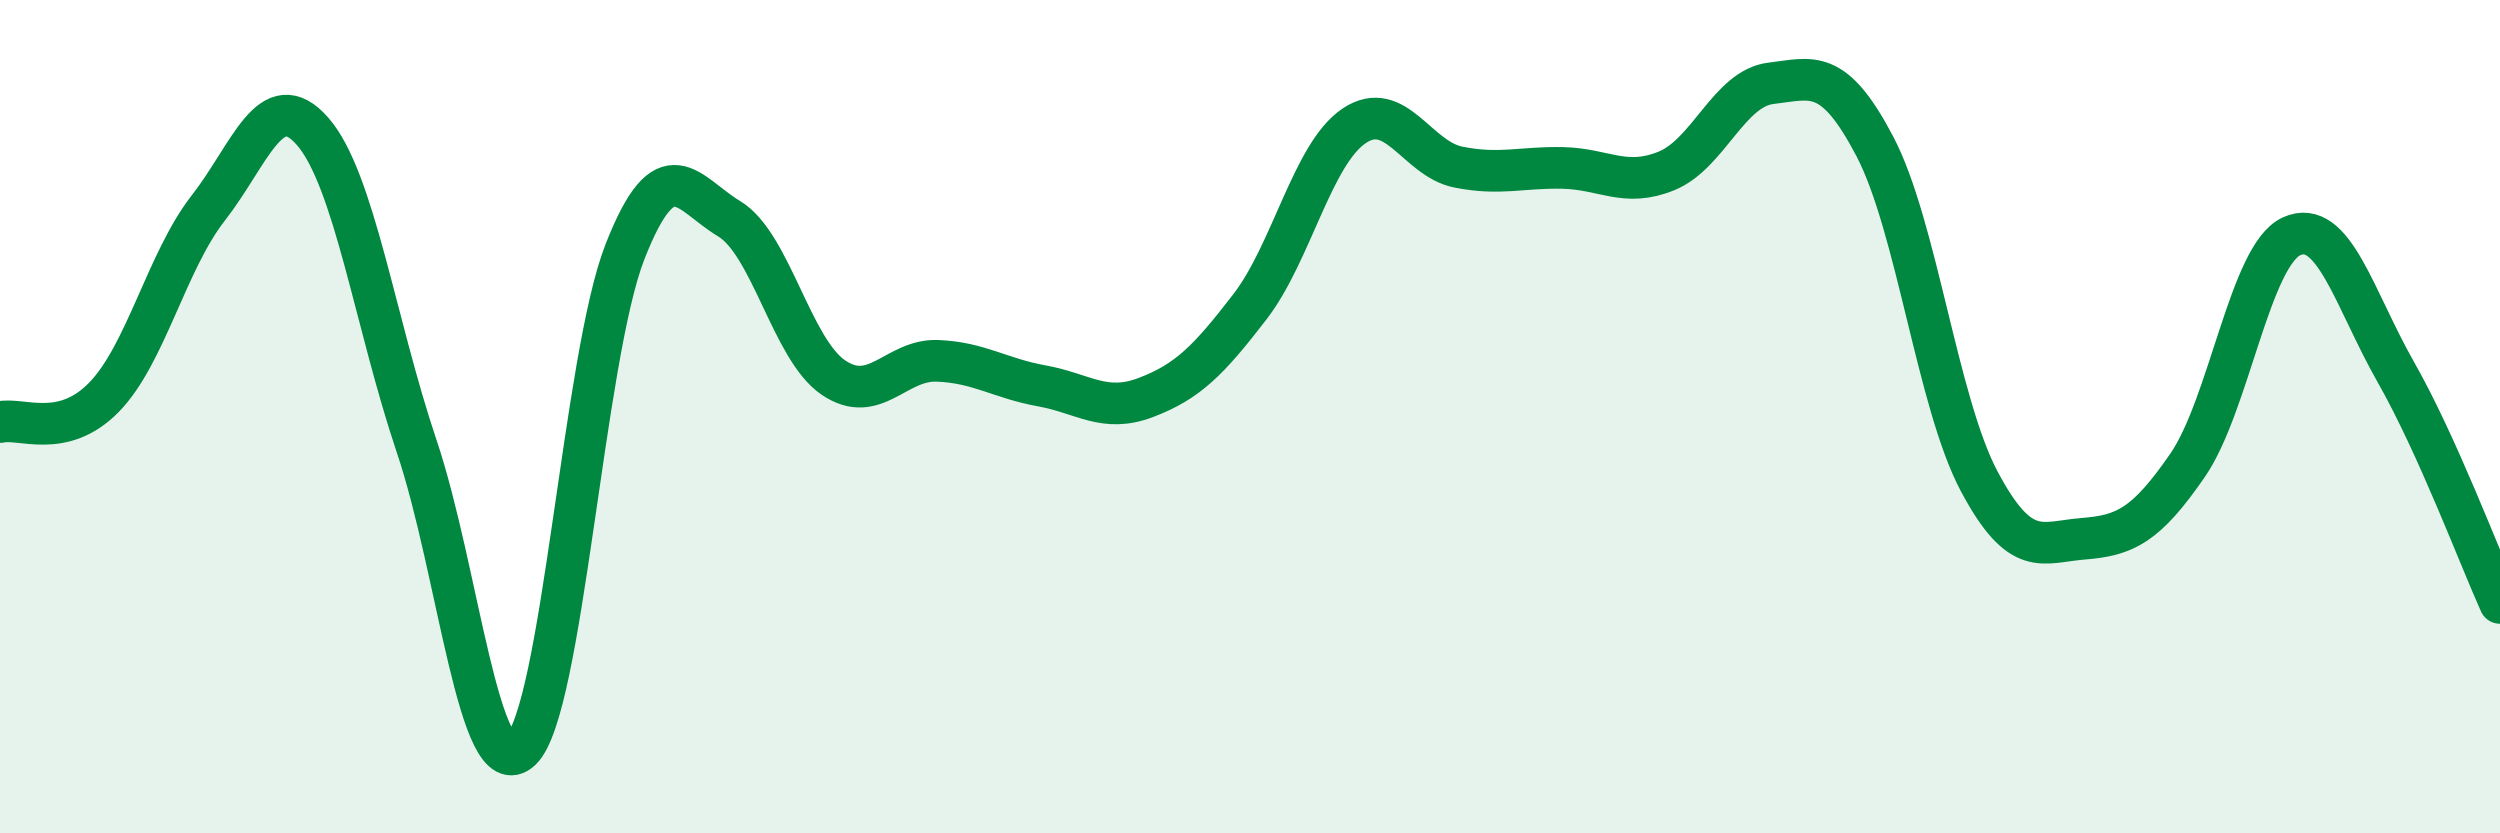
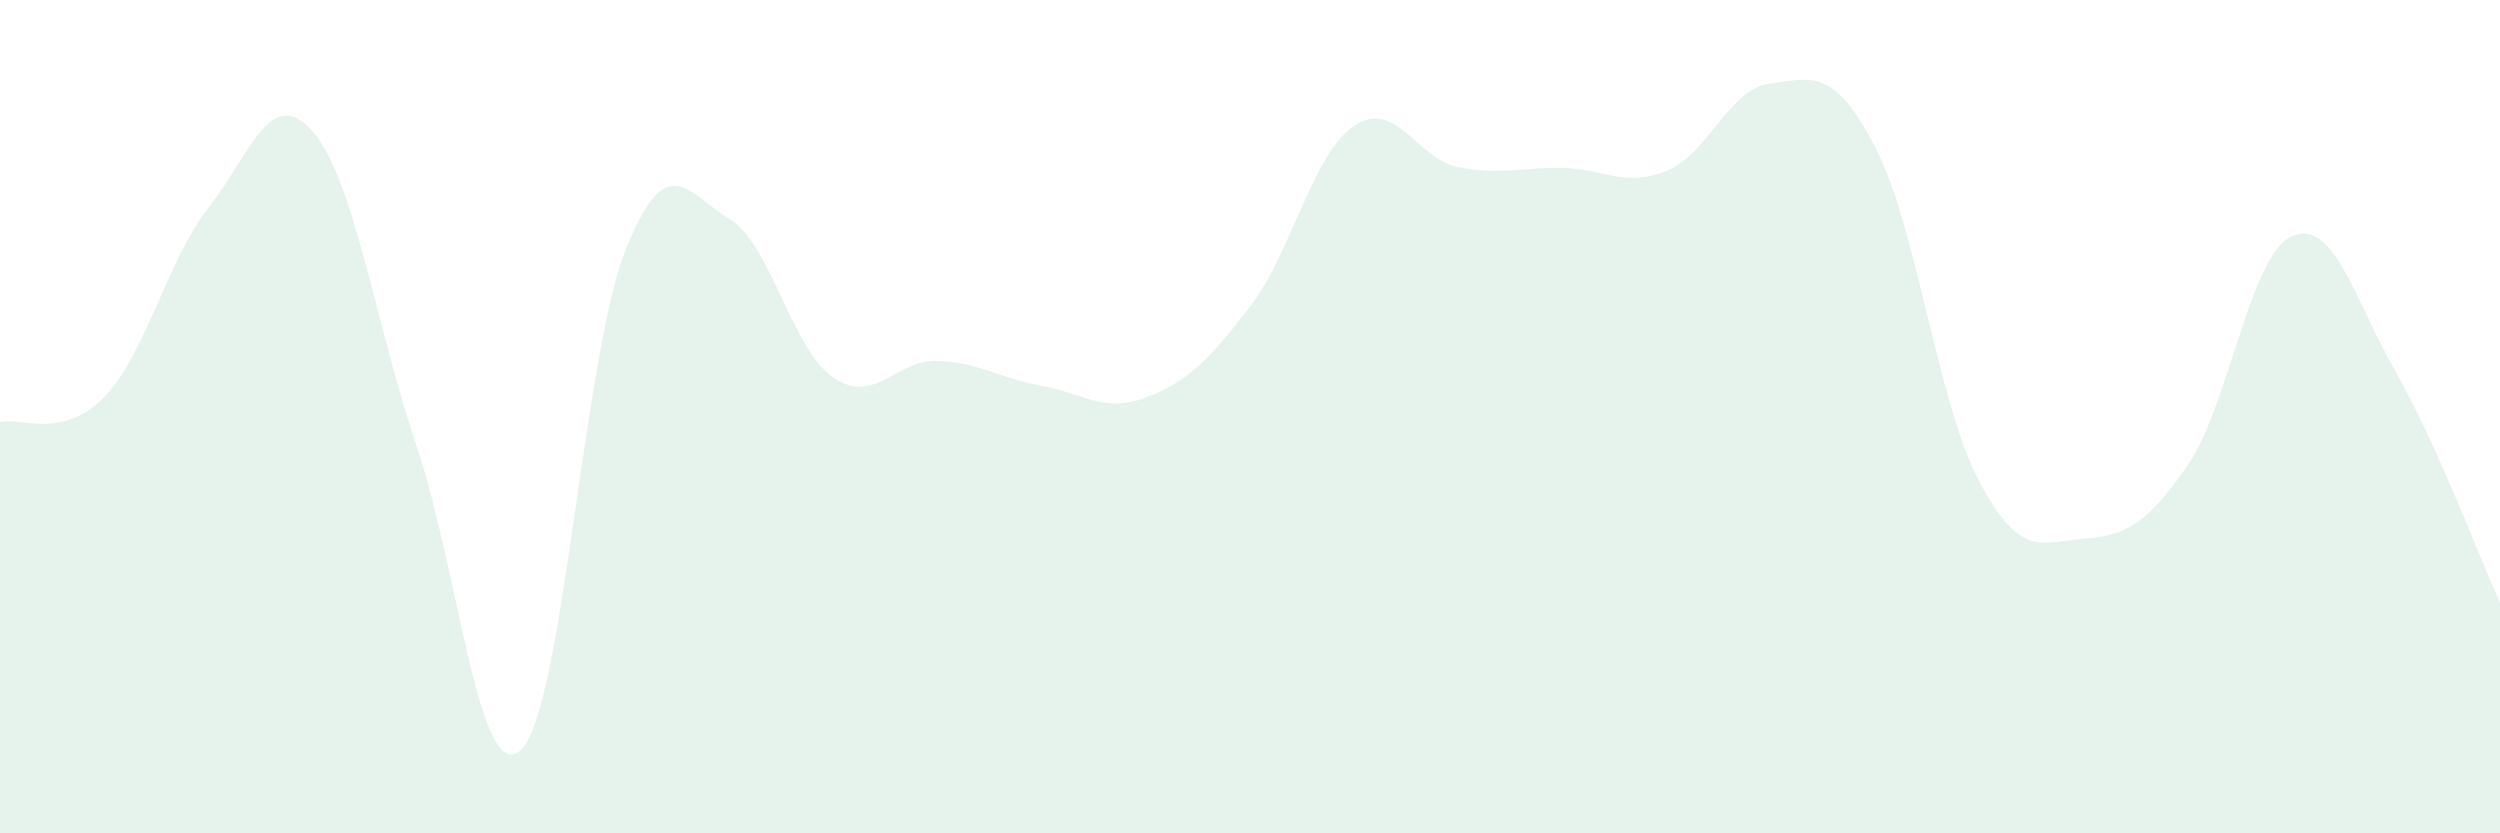
<svg xmlns="http://www.w3.org/2000/svg" width="60" height="20" viewBox="0 0 60 20">
  <path d="M 0,10.13 C 0.5,10.01 1.5,10.56 2.5,9.53 C 3.5,8.5 4,6.27 5,4.99 C 6,3.71 6.5,2.01 7.5,3.15 C 8.5,4.29 9,7.74 10,10.71 C 11,13.68 11.5,18.93 12.5,18 C 13.5,17.07 14,8.59 15,6.04 C 16,3.49 16.5,4.65 17.5,5.25 C 18.5,5.85 19,8.38 20,9.06 C 21,9.74 21.5,8.62 22.5,8.66 C 23.5,8.7 24,9.08 25,9.26 C 26,9.44 26.5,9.92 27.5,9.54 C 28.5,9.16 29,8.66 30,7.36 C 31,6.06 31.5,3.69 32.5,3.02 C 33.5,2.35 34,3.81 35,4.01 C 36,4.21 36.5,4.01 37.5,4.03 C 38.5,4.05 39,4.51 40,4.1 C 41,3.69 41.5,2.12 42.5,2 C 43.5,1.88 44,1.61 45,3.52 C 46,5.43 46.5,9.67 47.5,11.55 C 48.5,13.43 49,13.01 50,12.93 C 51,12.85 51.5,12.62 52.5,11.17 C 53.5,9.72 54,6.12 55,5.67 C 56,5.22 56.5,7.17 57.5,8.93 C 58.5,10.69 59.5,13.36 60,14.47L60 20L0 20Z" fill="#008740" opacity="0.1" stroke-linecap="round" stroke-linejoin="round" />
-   <path d="M 0,10.13 C 0.5,10.01 1.5,10.56 2.5,9.53 C 3.5,8.5 4,6.27 5,4.99 C 6,3.71 6.5,2.01 7.5,3.15 C 8.5,4.29 9,7.74 10,10.71 C 11,13.68 11.5,18.93 12.5,18 C 13.5,17.07 14,8.59 15,6.04 C 16,3.49 16.5,4.65 17.5,5.25 C 18.5,5.85 19,8.38 20,9.06 C 21,9.74 21.5,8.62 22.5,8.66 C 23.5,8.7 24,9.08 25,9.26 C 26,9.44 26.5,9.92 27.5,9.54 C 28.5,9.16 29,8.66 30,7.36 C 31,6.06 31.5,3.69 32.5,3.02 C 33.5,2.35 34,3.81 35,4.01 C 36,4.21 36.5,4.01 37.5,4.03 C 38.5,4.05 39,4.51 40,4.1 C 41,3.69 41.5,2.12 42.5,2 C 43.5,1.88 44,1.61 45,3.52 C 46,5.43 46.5,9.67 47.5,11.55 C 48.5,13.43 49,13.01 50,12.93 C 51,12.85 51.5,12.62 52.5,11.17 C 53.5,9.72 54,6.12 55,5.67 C 56,5.22 56.5,7.17 57.5,8.93 C 58.5,10.69 59.5,13.36 60,14.47" stroke="#008740" stroke-width="1" fill="none" stroke-linecap="round" stroke-linejoin="round" />
</svg>